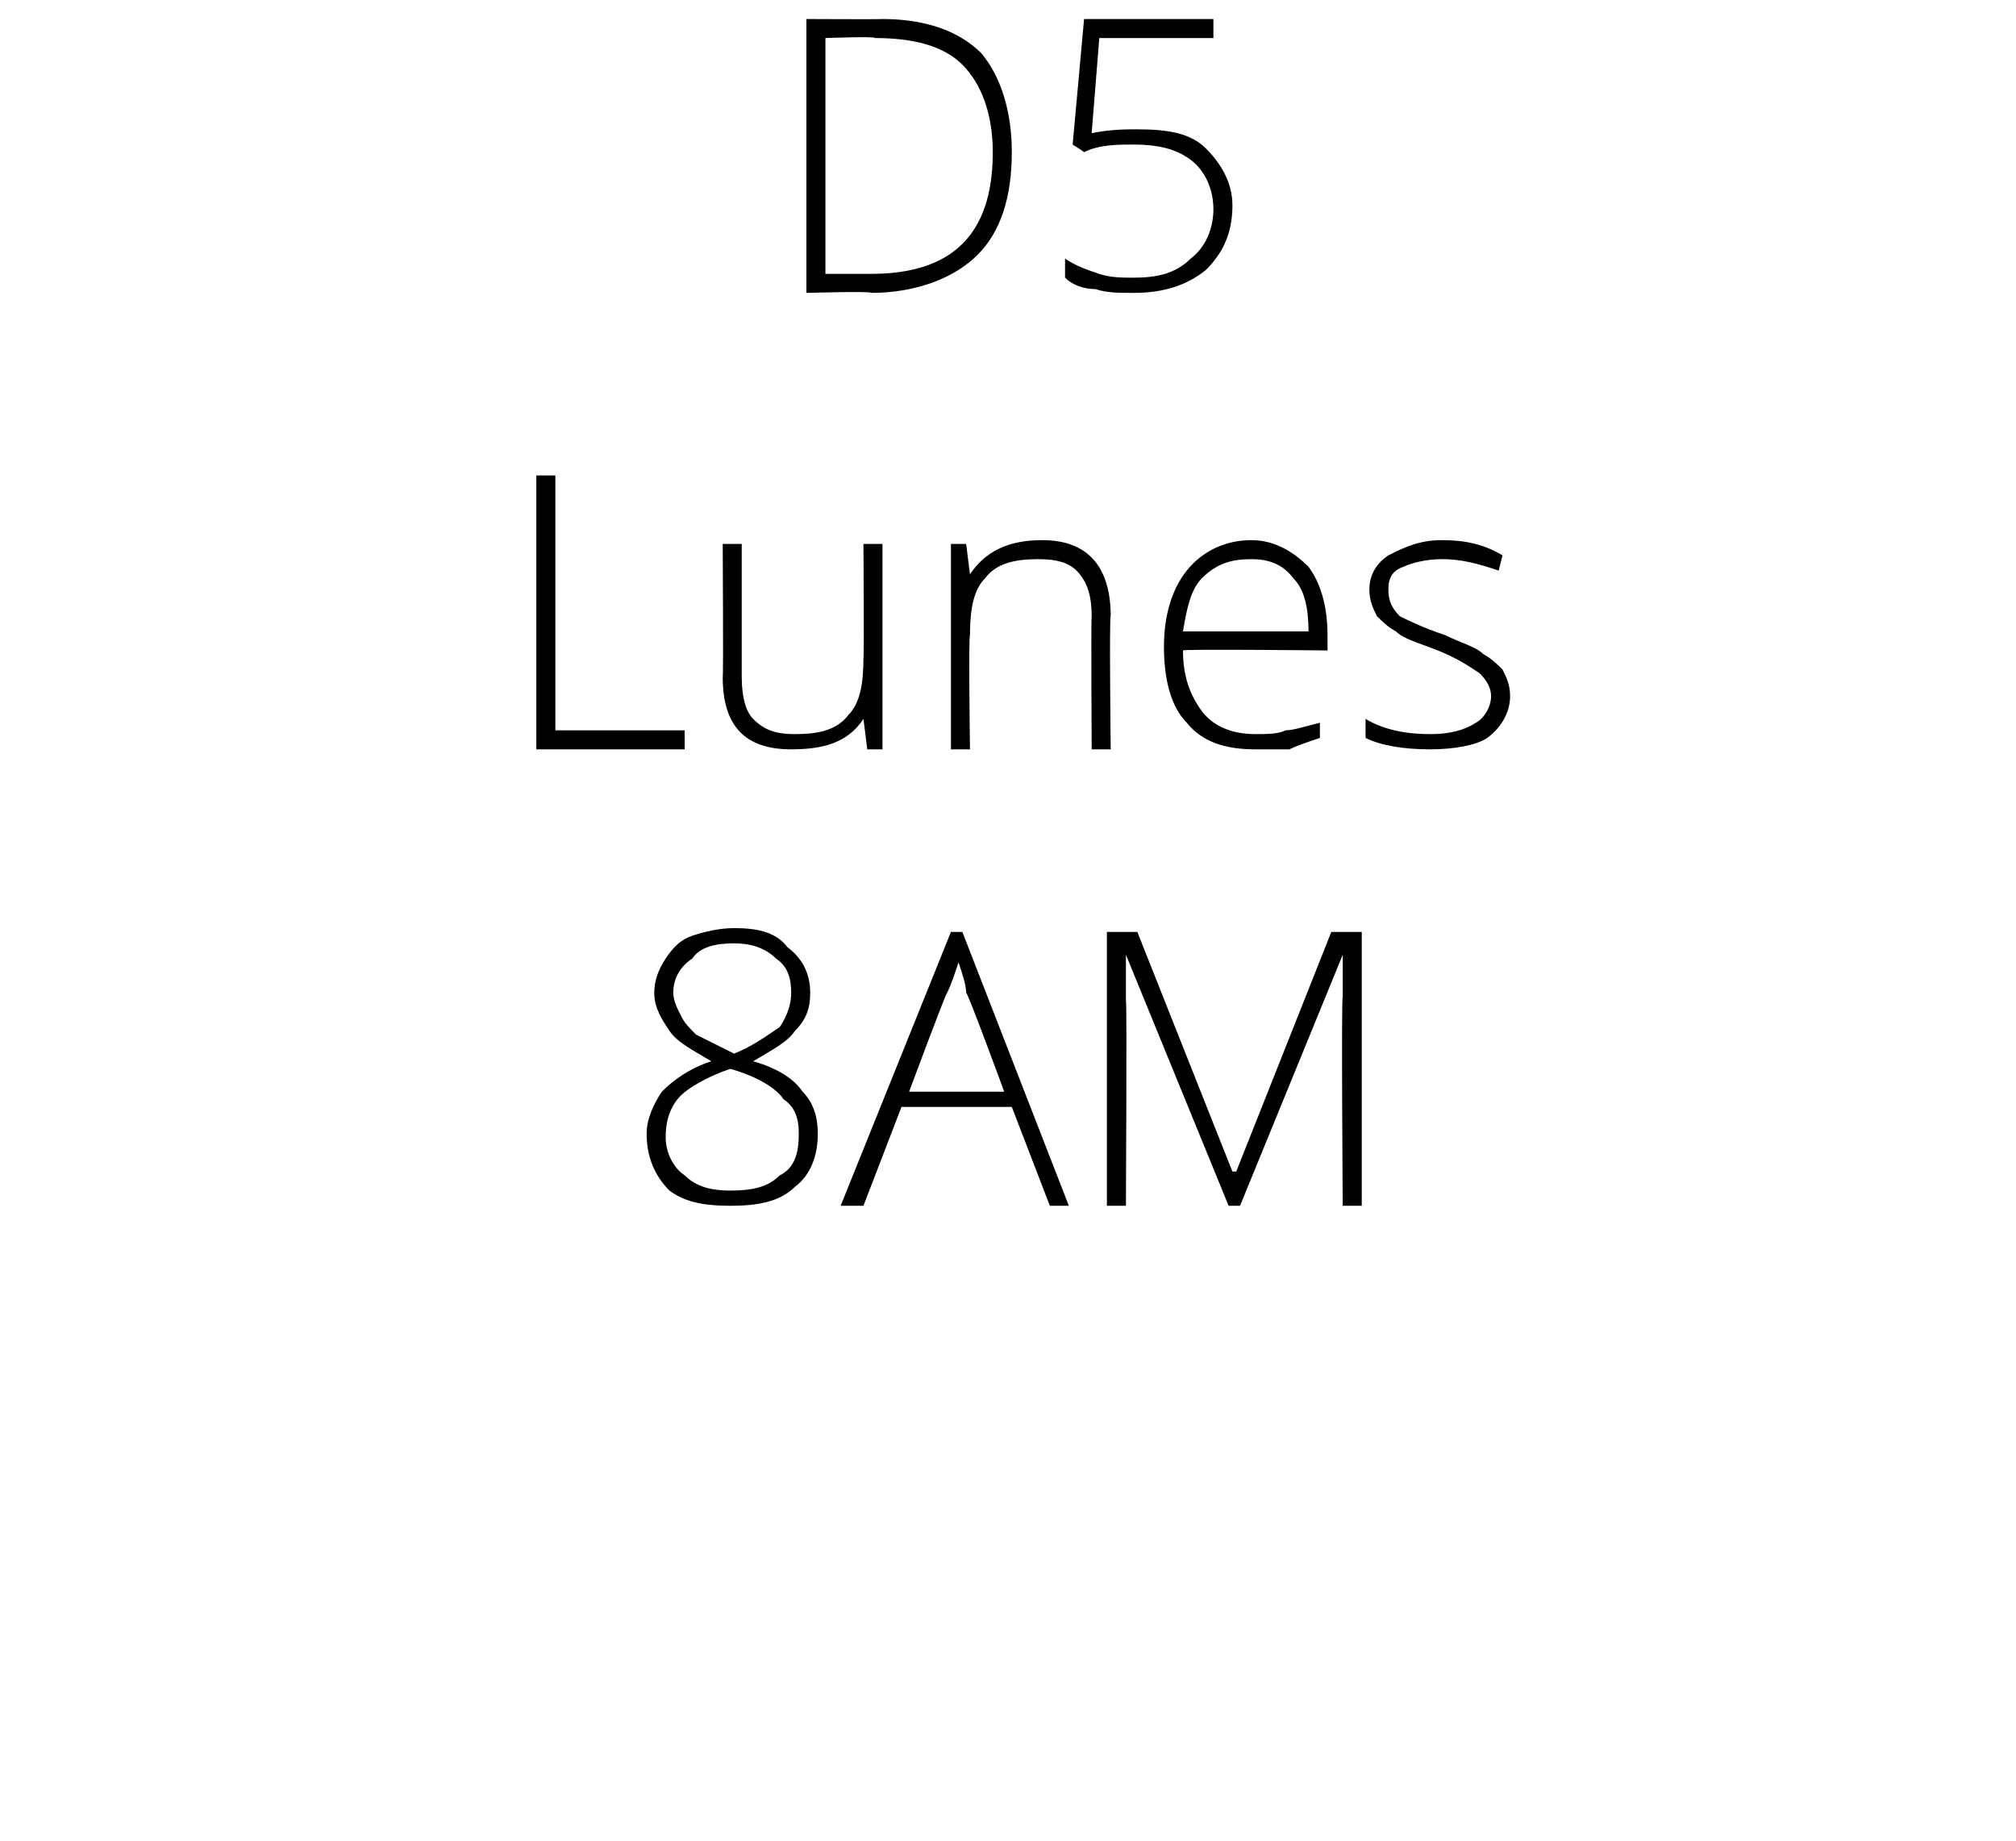
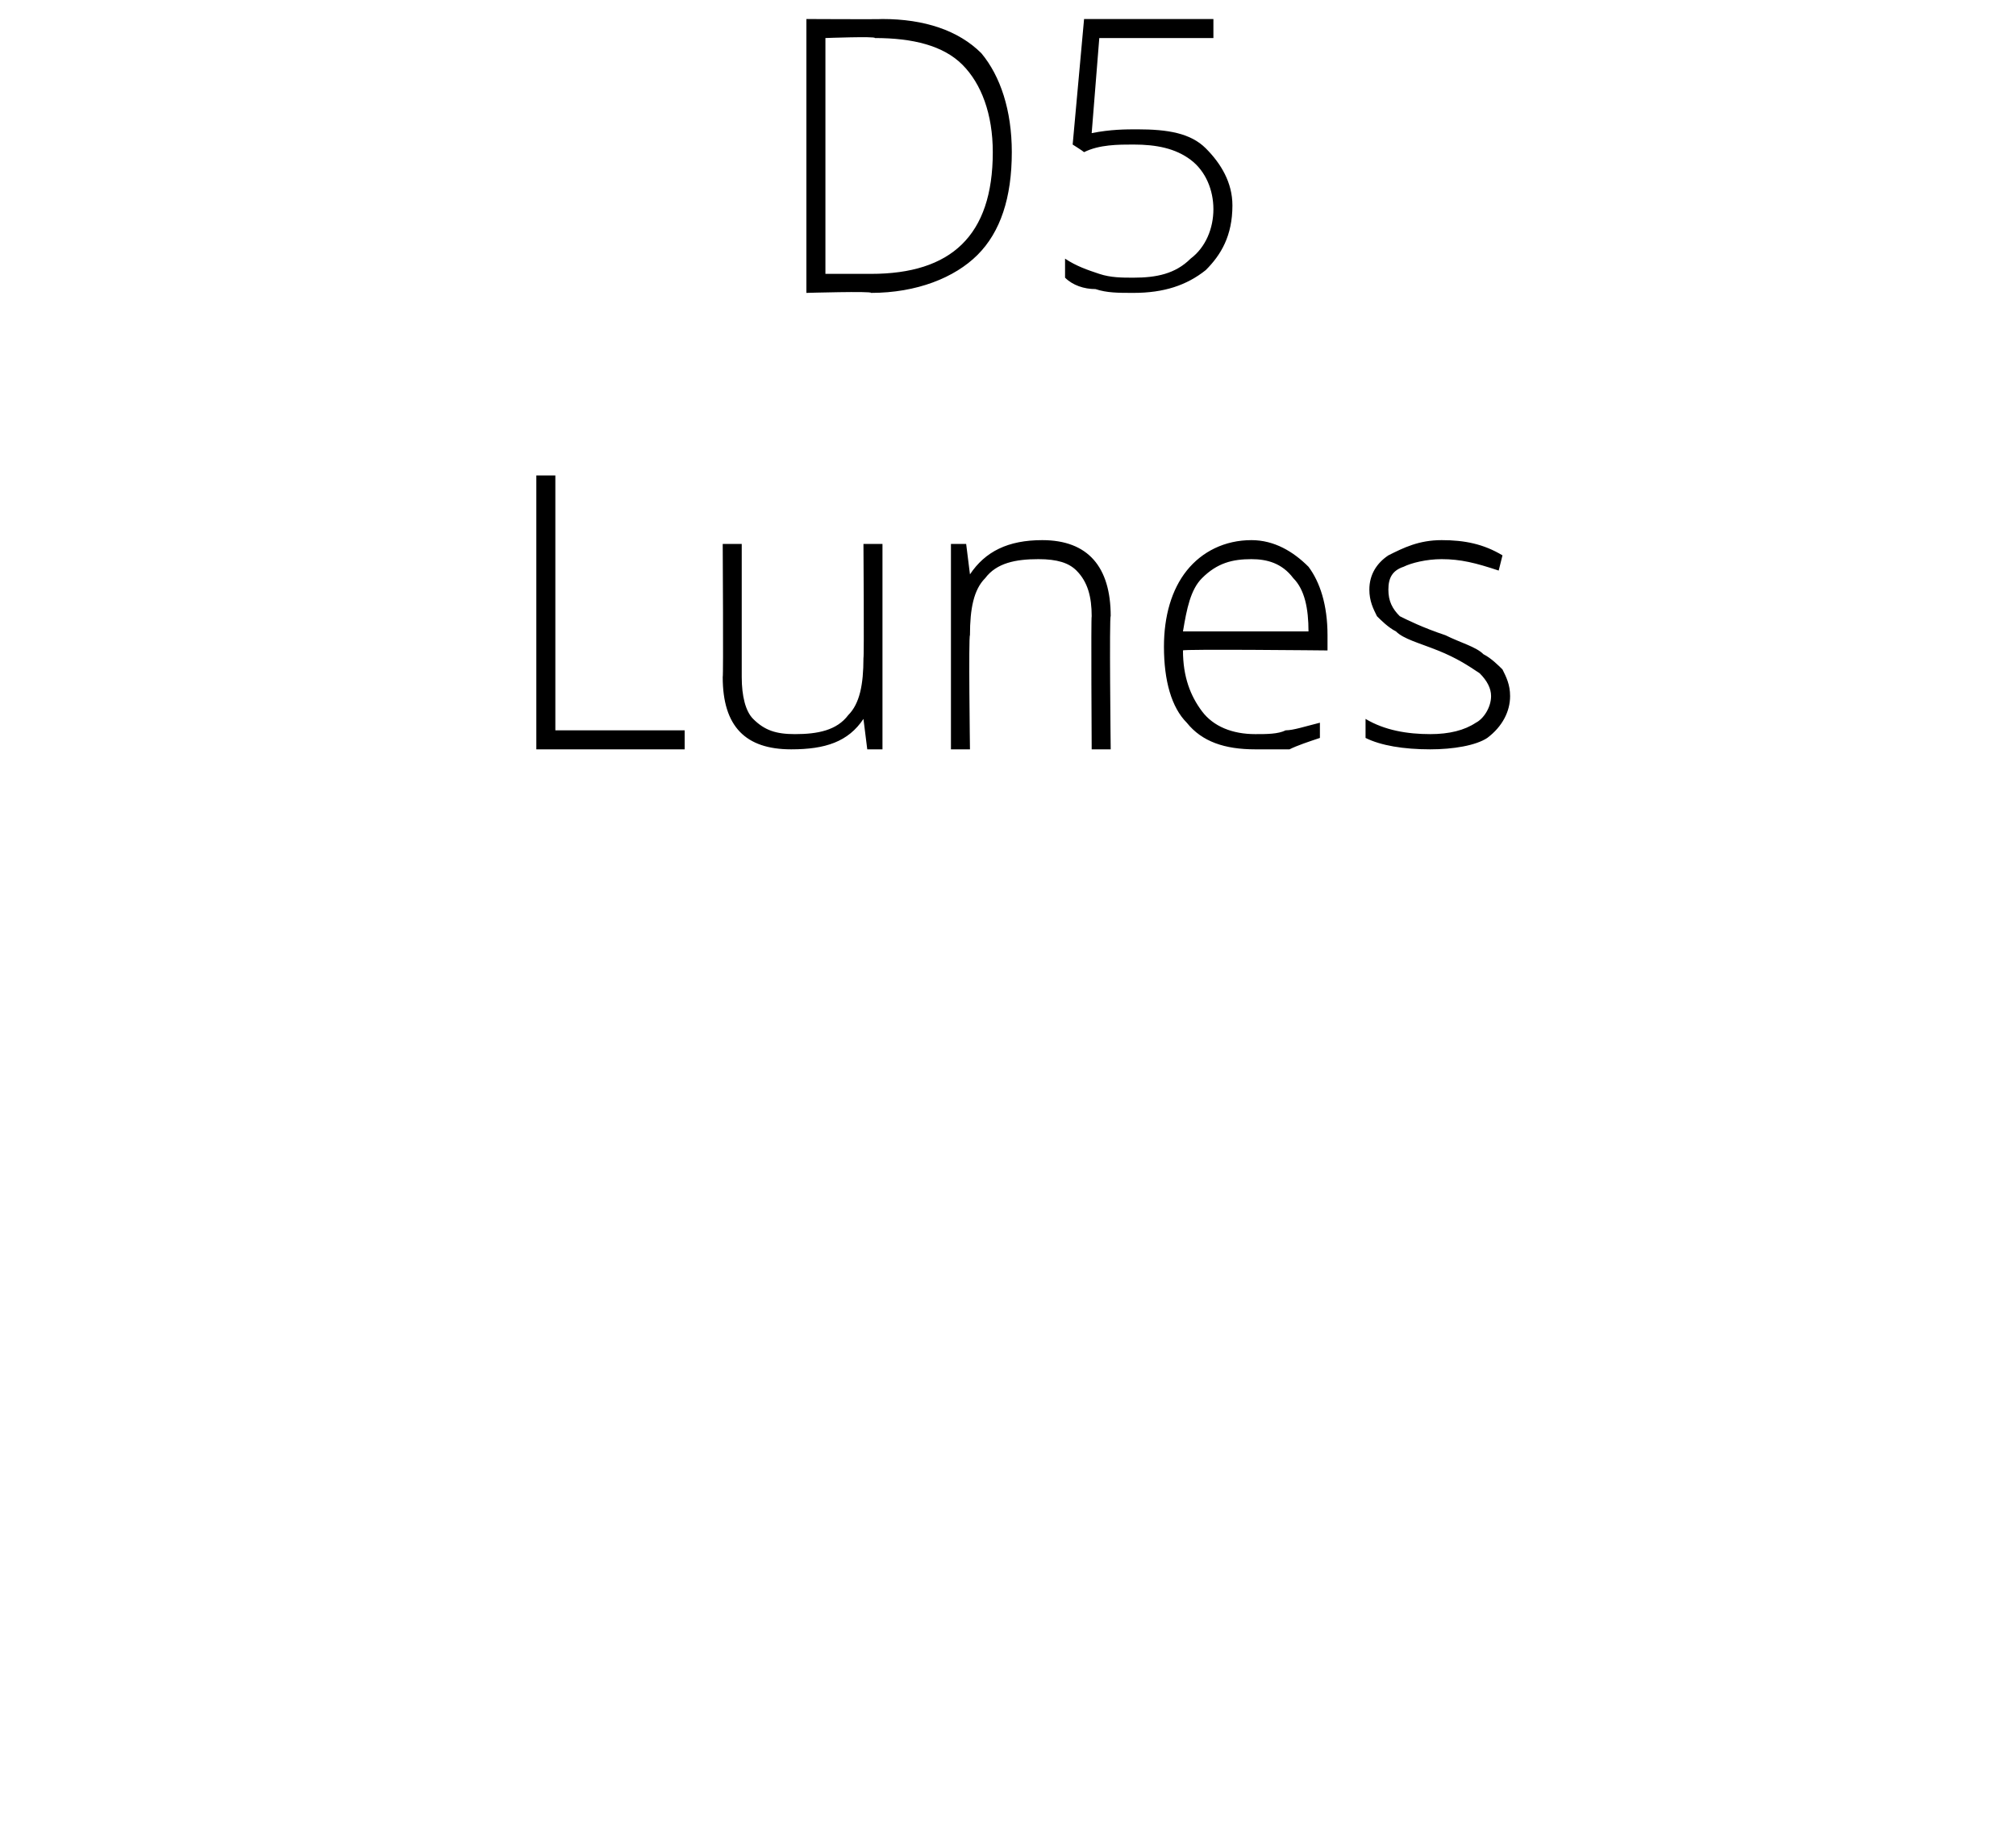
<svg xmlns="http://www.w3.org/2000/svg" version="1.1" width="53px" height="48.4px" viewBox="0 0 53 48.4">
  <desc>D5 Lunes 8AM</desc>
  <defs />
  <g id="Polygon140444">
-     <path d="M 19.3 24.4 C 19.9 24.4 20.4 24.5 20.7 24.9 C 21.1 25.2 21.3 25.6 21.3 26.1 C 21.3 26.5 21.2 26.8 20.9 27.1 C 20.7 27.4 20.3 27.6 19.8 27.9 C 20.5 28.1 20.9 28.4 21.1 28.7 C 21.4 29 21.5 29.4 21.5 29.8 C 21.5 30.4 21.3 30.9 20.9 31.2 C 20.5 31.6 19.9 31.7 19.2 31.7 C 18.5 31.7 18 31.6 17.6 31.3 C 17.2 30.9 17 30.4 17 29.8 C 17 29.4 17.2 29 17.4 28.7 C 17.7 28.4 18.1 28.1 18.7 27.9 C 18.2 27.6 17.8 27.4 17.6 27.1 C 17.4 26.8 17.2 26.5 17.2 26.1 C 17.2 25.8 17.3 25.5 17.5 25.2 C 17.7 24.9 17.9 24.7 18.2 24.6 C 18.5 24.5 18.9 24.4 19.3 24.4 Z M 17.5 29.9 C 17.5 30.3 17.7 30.7 18 30.9 C 18.3 31.2 18.7 31.3 19.2 31.3 C 19.8 31.3 20.2 31.2 20.5 30.9 C 20.9 30.7 21 30.3 21 29.8 C 21 29.4 20.9 29.1 20.6 28.9 C 20.4 28.6 19.9 28.3 19.2 28.1 C 18.6 28.3 18.1 28.6 17.9 28.8 C 17.6 29.1 17.5 29.5 17.5 29.9 Z M 19.3 24.8 C 18.8 24.8 18.4 24.9 18.2 25.2 C 17.9 25.4 17.7 25.7 17.7 26.1 C 17.7 26.3 17.8 26.5 17.9 26.7 C 18 26.9 18.1 27 18.3 27.2 C 18.5 27.3 18.9 27.5 19.3 27.7 C 19.8 27.5 20.2 27.2 20.5 27 C 20.7 26.7 20.8 26.4 20.8 26.1 C 20.8 25.7 20.7 25.4 20.4 25.2 C 20.1 24.9 19.7 24.8 19.3 24.8 Z M 26.6 29.1 L 23.7 29.1 L 22.7 31.7 L 22.1 31.7 L 25 24.5 L 25.3 24.5 L 28.1 31.7 L 27.6 31.7 L 26.6 29.1 Z M 23.9 28.7 L 26.4 28.7 C 26.4 28.7 25.45 26.11 25.4 26.1 C 25.4 25.9 25.3 25.6 25.2 25.3 C 25.1 25.6 25 25.9 24.9 26.1 C 24.86 26.12 23.9 28.7 23.9 28.7 Z M 32.3 31.7 L 29.6 25.1 C 29.6 25.1 29.59 25.06 29.6 25.1 C 29.6 25.5 29.6 25.9 29.6 26.3 C 29.63 26.3 29.6 31.7 29.6 31.7 L 29.1 31.7 L 29.1 24.5 L 29.9 24.5 L 32.4 30.8 L 32.5 30.8 L 35 24.5 L 35.8 24.5 L 35.8 31.7 L 35.3 31.7 C 35.3 31.7 35.26 26.24 35.3 26.2 C 35.3 25.9 35.3 25.5 35.3 25.1 C 35.31 25.07 35.3 25.1 35.3 25.1 L 32.6 31.7 L 32.3 31.7 Z " stroke="none" fill="#000" />
-   </g>
+     </g>
  <g id="Polygon140443">
    <path d="M 14.1 19.7 L 14.1 12.5 L 14.6 12.5 L 14.6 19.2 L 18 19.2 L 18 19.7 L 14.1 19.7 Z M 19.5 14.3 C 19.5 14.3 19.5 17.78 19.5 17.8 C 19.5 18.3 19.6 18.7 19.8 18.9 C 20.1 19.2 20.4 19.3 20.9 19.3 C 21.5 19.3 22 19.2 22.3 18.8 C 22.6 18.5 22.7 18 22.7 17.3 C 22.72 17.27 22.7 14.3 22.7 14.3 L 23.2 14.3 L 23.2 19.7 L 22.8 19.7 L 22.7 18.9 C 22.7 18.9 22.67 18.92 22.7 18.9 C 22.3 19.5 21.7 19.7 20.8 19.7 C 19.6 19.7 19 19.1 19 17.8 C 19.02 17.81 19 14.3 19 14.3 L 19.5 14.3 Z M 28.7 19.7 C 28.7 19.7 28.68 16.21 28.7 16.2 C 28.7 15.7 28.6 15.3 28.3 15 C 28.1 14.8 27.8 14.7 27.3 14.7 C 26.7 14.7 26.2 14.8 25.9 15.2 C 25.6 15.5 25.5 16 25.5 16.7 C 25.46 16.72 25.5 19.7 25.5 19.7 L 25 19.7 L 25 14.3 L 25.4 14.3 L 25.5 15.1 C 25.5 15.1 25.51 15.07 25.5 15.1 C 25.9 14.5 26.5 14.2 27.4 14.2 C 28.6 14.2 29.2 14.9 29.2 16.2 C 29.16 16.18 29.2 19.7 29.2 19.7 L 28.7 19.7 Z M 33 19.7 C 32.2 19.7 31.6 19.5 31.2 19 C 30.8 18.6 30.6 17.9 30.6 17 C 30.6 16.2 30.8 15.5 31.2 15 C 31.6 14.5 32.2 14.2 32.9 14.2 C 33.5 14.2 34 14.5 34.4 14.9 C 34.7 15.3 34.9 15.9 34.9 16.7 C 34.9 16.67 34.9 17.1 34.9 17.1 C 34.9 17.1 31.08 17.06 31.1 17.1 C 31.1 17.8 31.3 18.3 31.6 18.7 C 31.9 19.1 32.4 19.3 33 19.3 C 33.3 19.3 33.6 19.3 33.8 19.2 C 34 19.2 34.3 19.1 34.7 19 C 34.7 19 34.7 19.4 34.7 19.4 C 34.4 19.5 34.1 19.6 33.9 19.7 C 33.6 19.7 33.3 19.7 33 19.7 Z M 32.9 14.7 C 32.4 14.7 32 14.8 31.6 15.2 C 31.3 15.5 31.2 16 31.1 16.6 C 31.1 16.6 34.4 16.6 34.4 16.6 C 34.4 16 34.3 15.5 34 15.2 C 33.7 14.8 33.3 14.7 32.9 14.7 Z M 39.7 18.3 C 39.7 18.7 39.5 19.1 39.1 19.4 C 38.8 19.6 38.2 19.7 37.6 19.7 C 36.9 19.7 36.3 19.6 35.9 19.4 C 35.9 19.4 35.9 18.9 35.9 18.9 C 36.4 19.2 37 19.3 37.6 19.3 C 38.1 19.3 38.5 19.2 38.8 19 C 39 18.9 39.2 18.6 39.2 18.3 C 39.2 18.1 39.1 17.9 38.9 17.7 C 38.6 17.5 38.3 17.3 37.8 17.1 C 37.3 16.9 36.9 16.8 36.7 16.6 C 36.5 16.5 36.3 16.3 36.2 16.2 C 36.1 16 36 15.8 36 15.5 C 36 15.1 36.2 14.8 36.5 14.6 C 36.9 14.4 37.3 14.2 37.9 14.2 C 38.5 14.2 39 14.3 39.5 14.6 C 39.5 14.6 39.4 15 39.4 15 C 38.8 14.8 38.4 14.7 37.9 14.7 C 37.5 14.7 37.1 14.8 36.9 14.9 C 36.6 15 36.5 15.2 36.5 15.5 C 36.5 15.8 36.6 16 36.8 16.2 C 37 16.3 37.4 16.5 38 16.7 C 38.4 16.9 38.8 17 39 17.2 C 39.2 17.3 39.4 17.5 39.5 17.6 C 39.6 17.8 39.7 18 39.7 18.3 Z " stroke="none" fill="#000" />
  </g>
  <g id="Polygon140442">
    <path d="M 26.6 4 C 26.6 5.2 26.3 6.1 25.7 6.7 C 25.1 7.3 24.1 7.7 22.9 7.7 C 22.93 7.65 21.2 7.7 21.2 7.7 L 21.2 0.5 C 21.2 0.5 23.15 0.51 23.2 0.5 C 24.3 0.5 25.2 0.8 25.8 1.4 C 26.3 2 26.6 2.9 26.6 4 Z M 22.9 7.2 C 25 7.2 26.1 6.2 26.1 4 C 26.1 3 25.8 2.2 25.3 1.7 C 24.8 1.2 24 1 23 1 C 23.03 0.95 21.7 1 21.7 1 L 21.7 7.2 L 22.9 7.2 C 22.9 7.2 22.9 7.21 22.9 7.2 Z M 28.7 3.5 C 29.2 3.4 29.6 3.4 29.9 3.4 C 30.7 3.4 31.3 3.5 31.7 3.9 C 32.1 4.3 32.4 4.8 32.4 5.4 C 32.4 6.2 32.1 6.7 31.7 7.1 C 31.2 7.5 30.6 7.7 29.8 7.7 C 29.4 7.7 29.1 7.7 28.8 7.6 C 28.5 7.6 28.2 7.5 28 7.3 C 28 7.3 28 6.8 28 6.8 C 28.3 7 28.6 7.1 28.9 7.2 C 29.2 7.3 29.5 7.3 29.8 7.3 C 30.4 7.3 30.9 7.2 31.3 6.8 C 31.7 6.5 31.9 6 31.9 5.5 C 31.9 5 31.7 4.5 31.3 4.2 C 30.9 3.9 30.4 3.8 29.8 3.8 C 29.4 3.8 28.9 3.8 28.5 4 C 28.47 3.97 28.2 3.8 28.2 3.8 L 28.5 0.5 L 31.9 0.5 L 31.9 1 L 28.9 1 L 28.7 3.5 C 28.7 3.5 28.7 3.5 28.7 3.5 Z " stroke="none" fill="#000" />
  </g>
</svg>